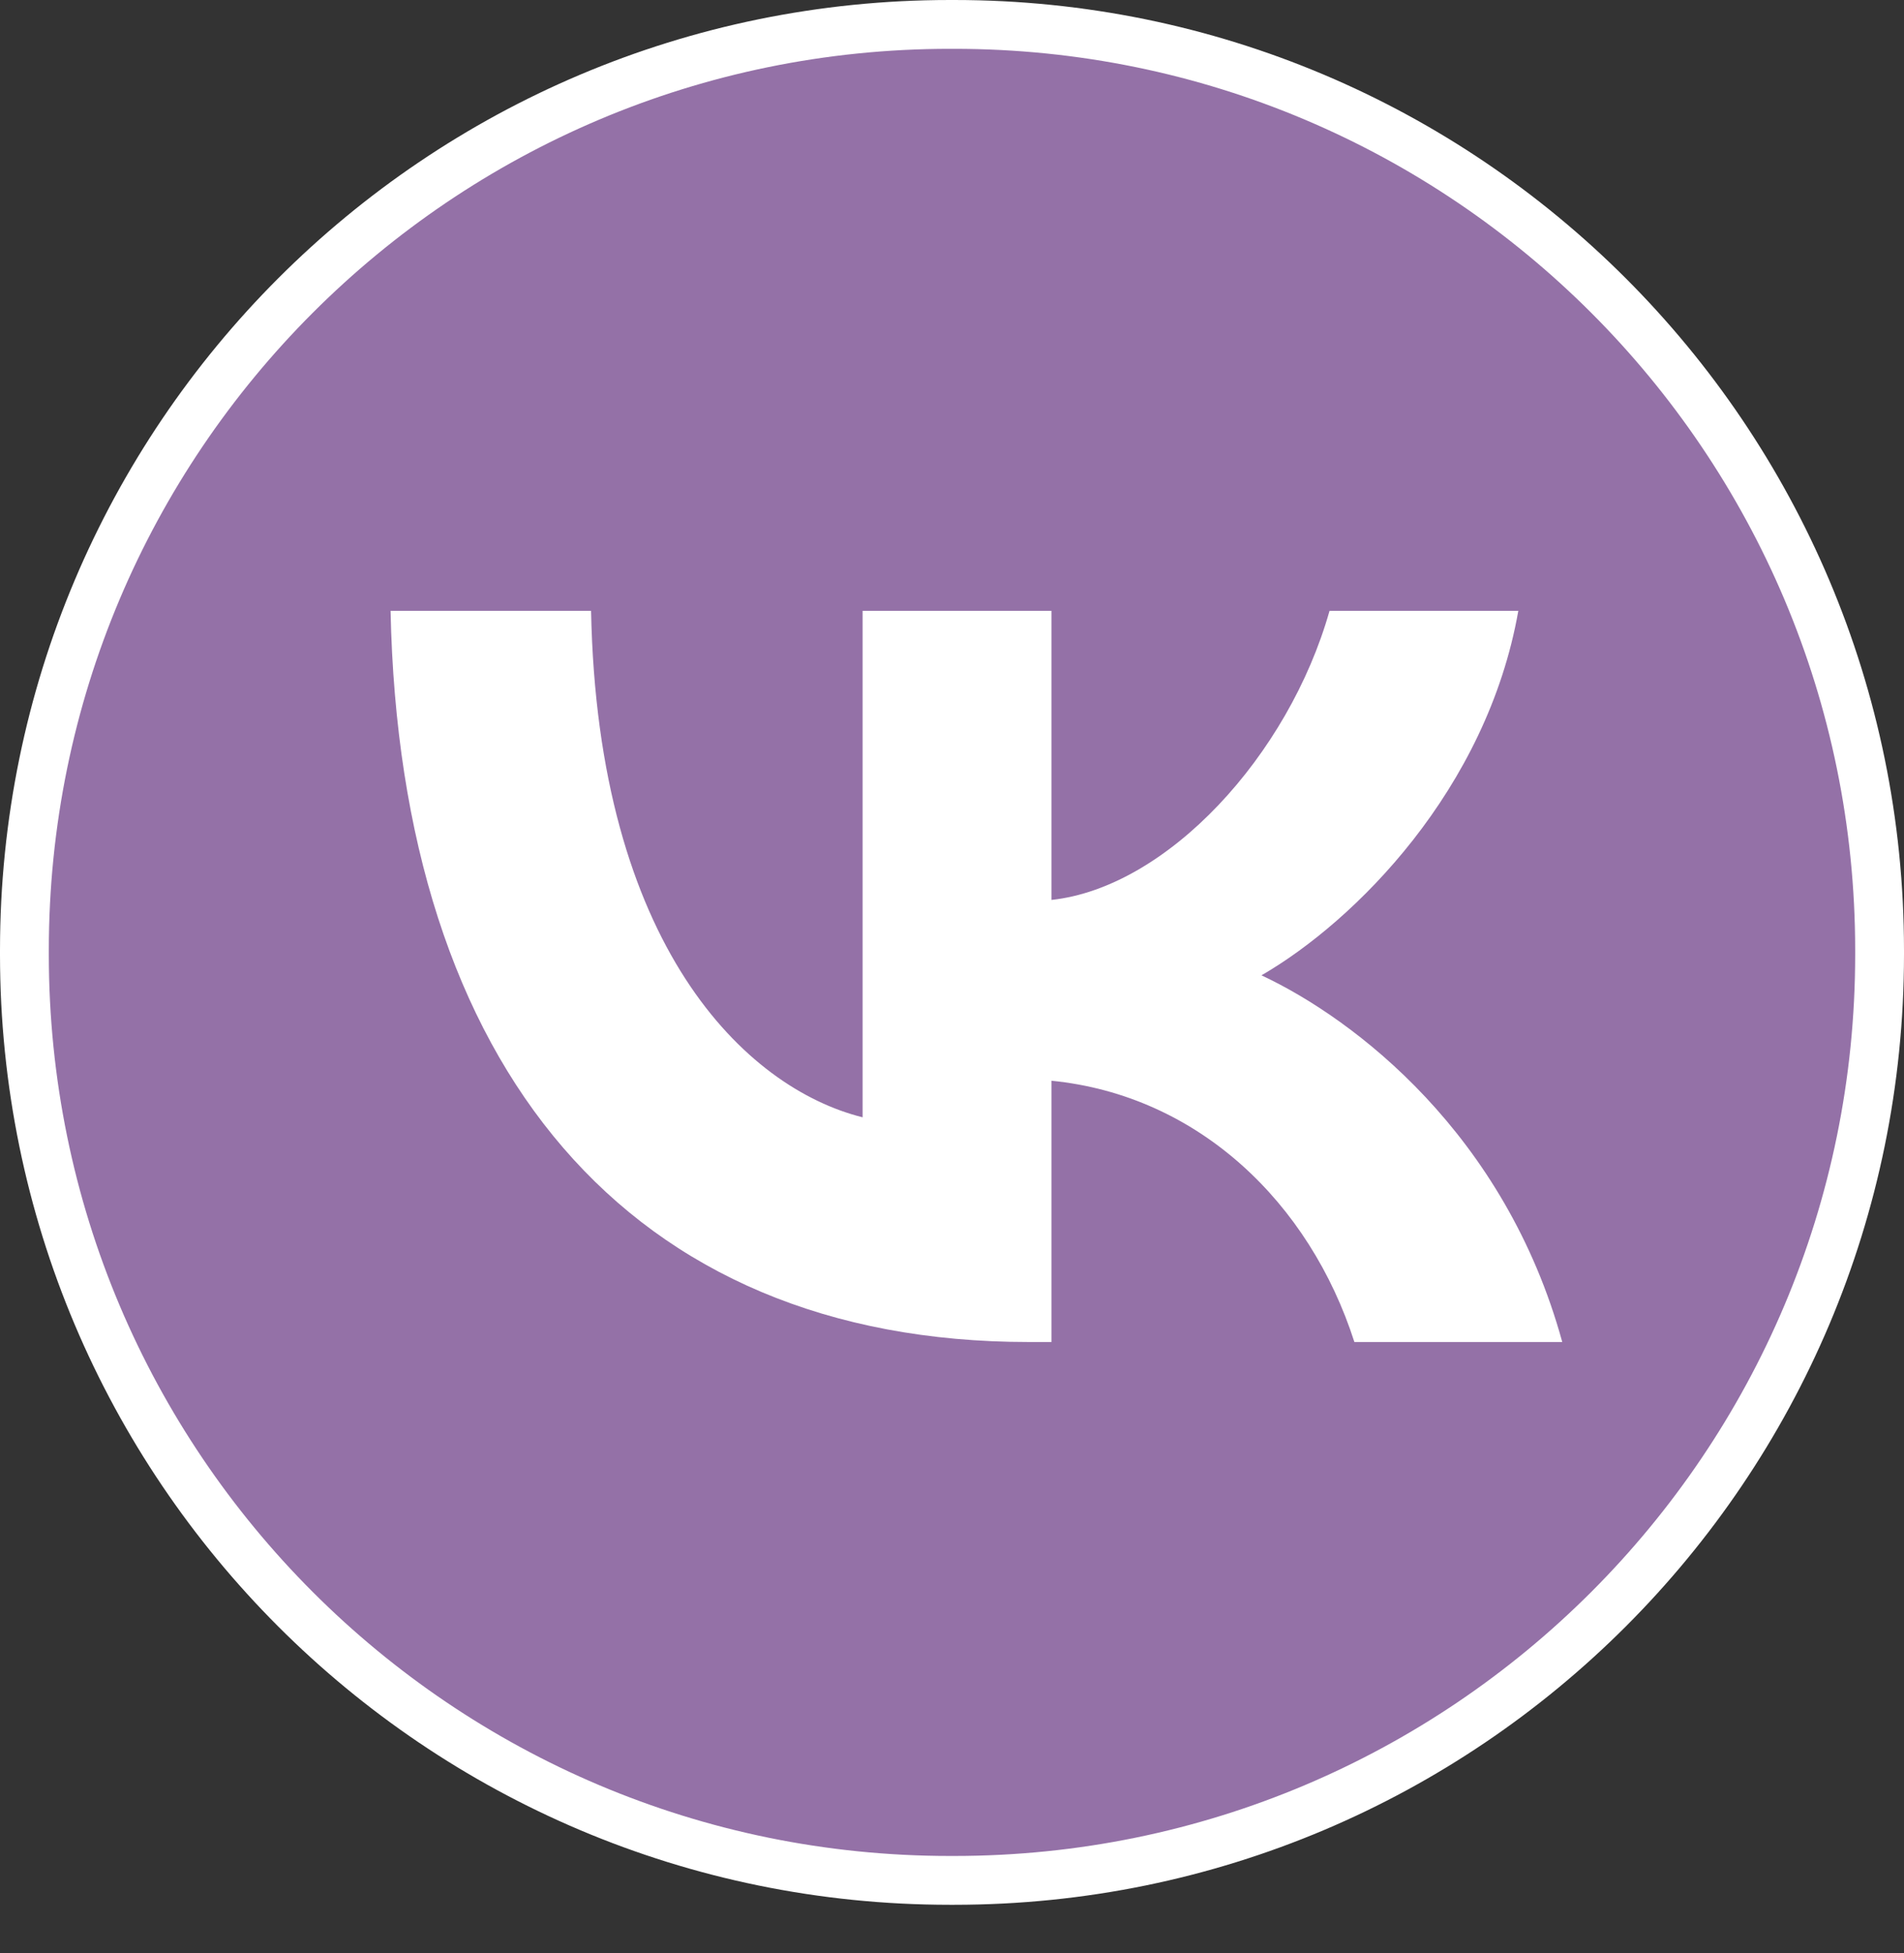
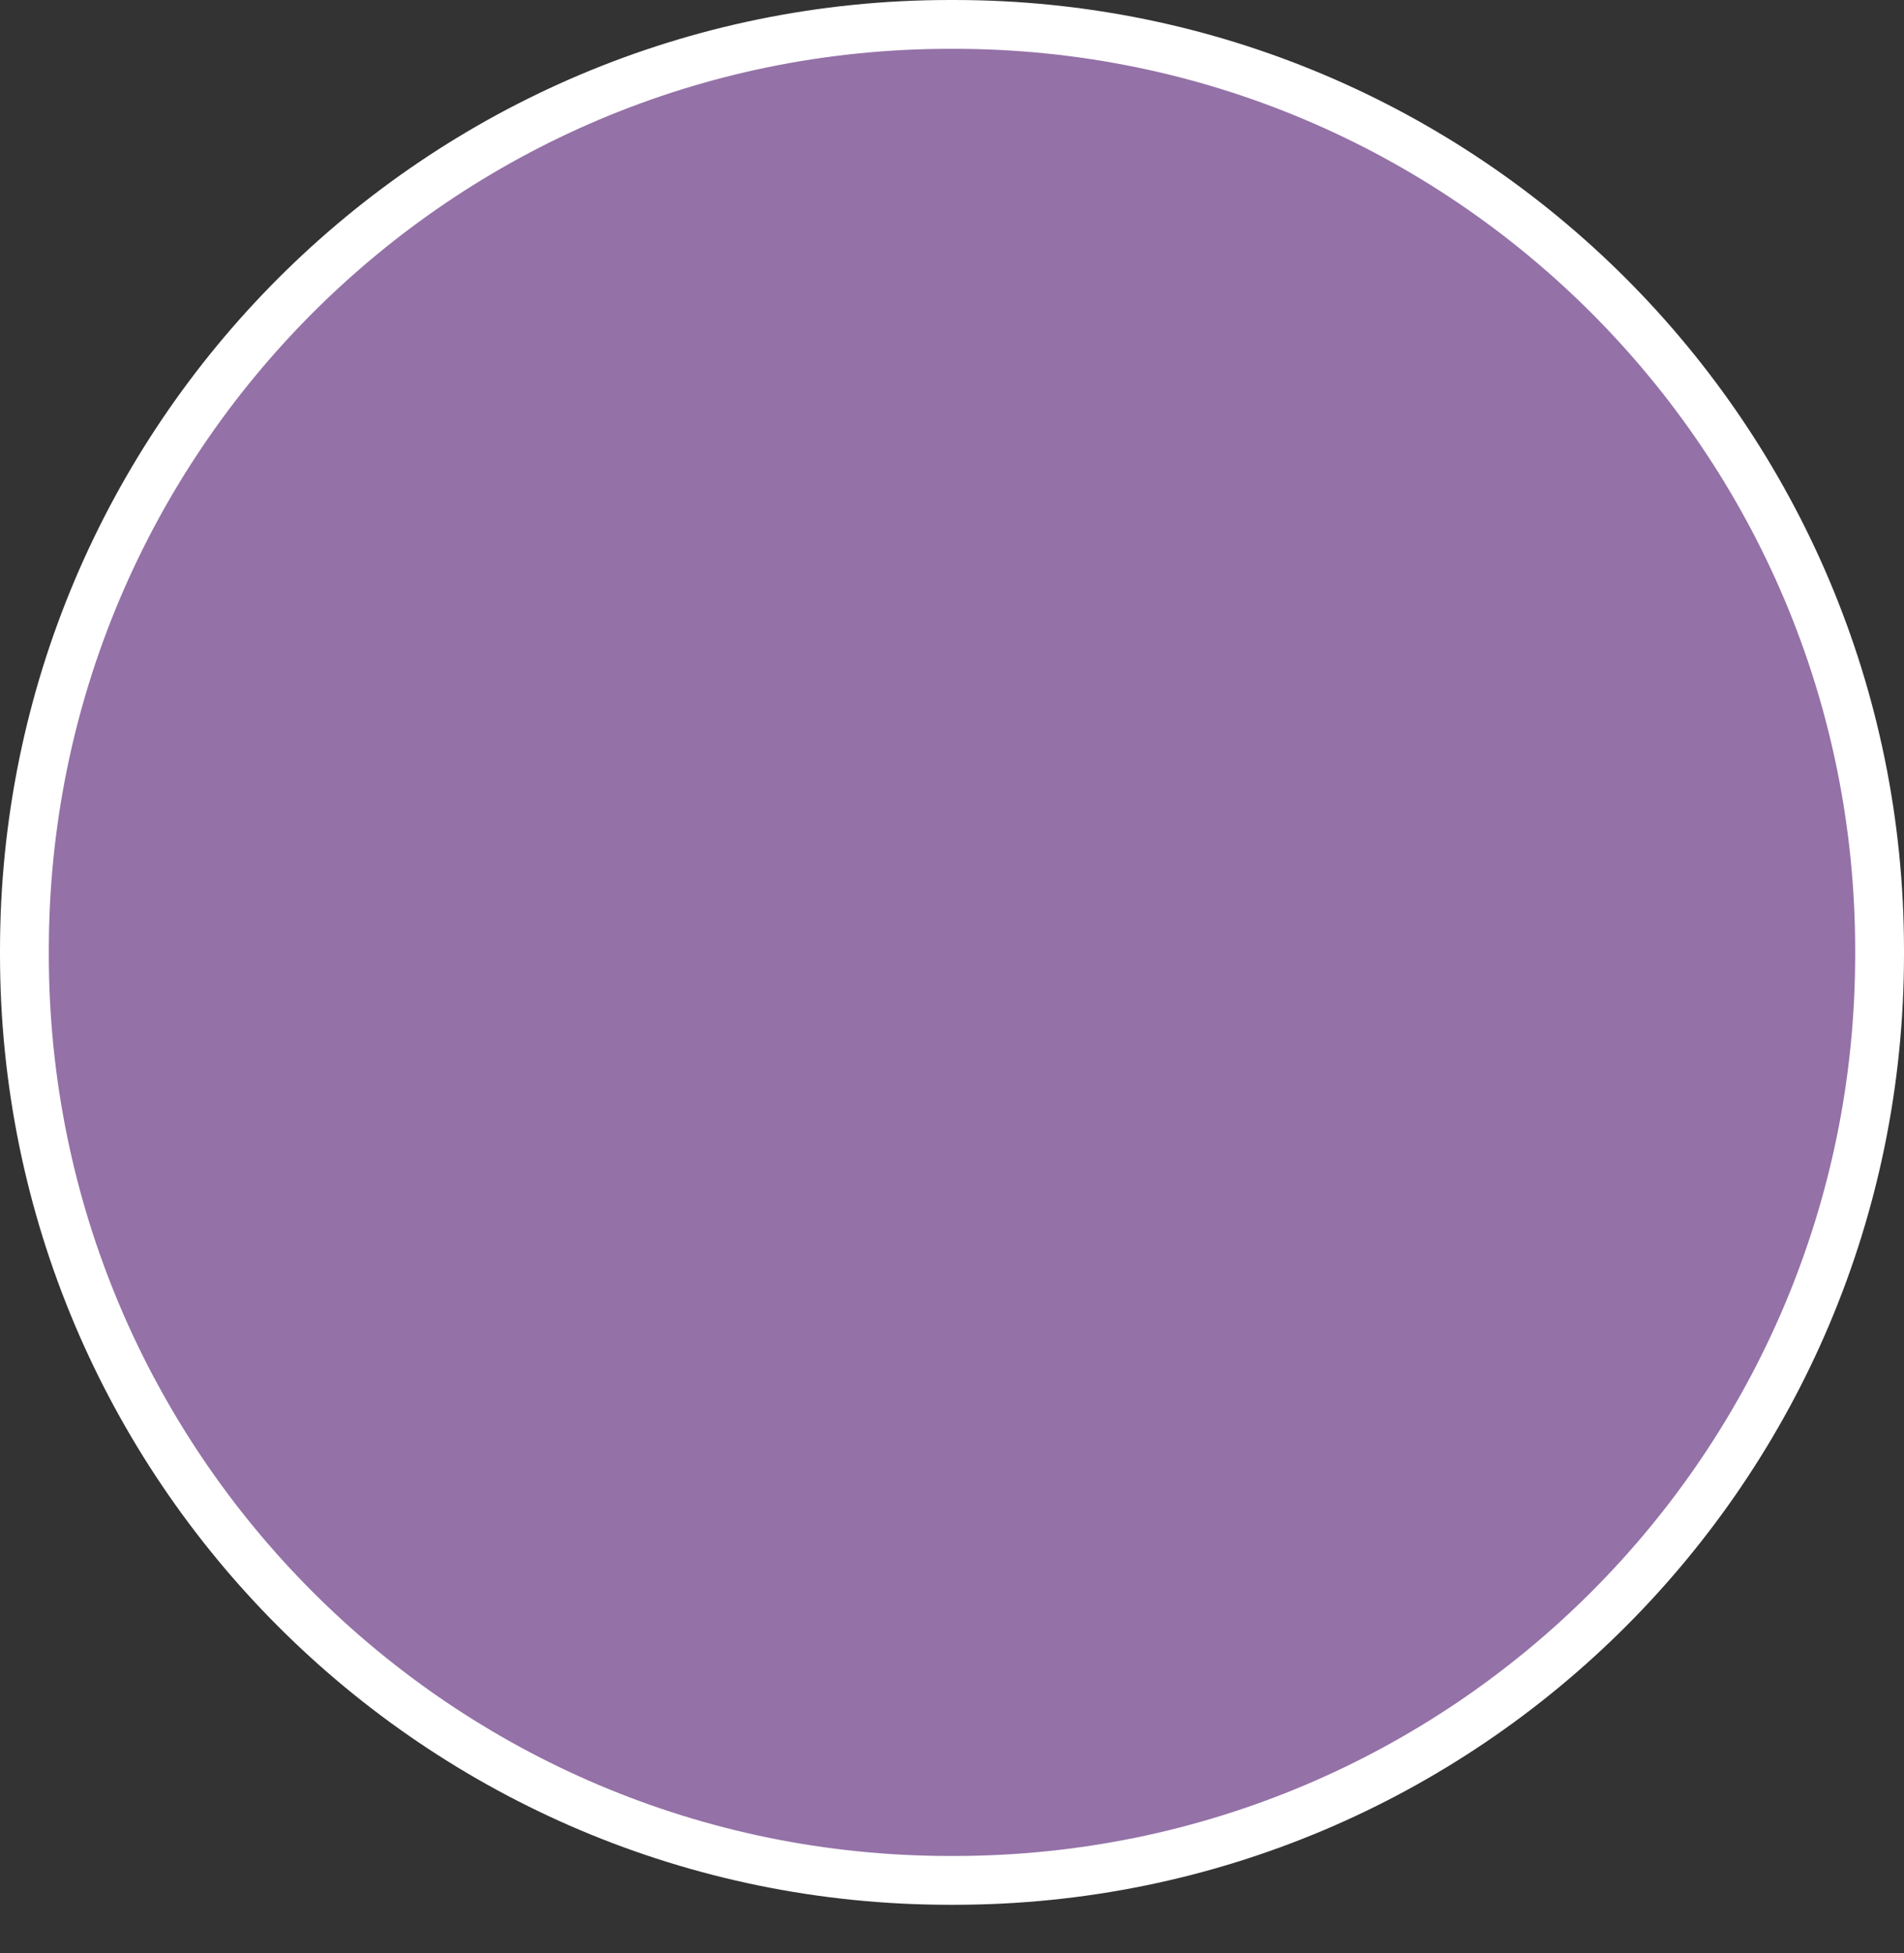
<svg xmlns="http://www.w3.org/2000/svg" width="39" height="40" viewBox="0 0 39 40" fill="none">
  <rect x="0" y="0" width="39" height="40" fill="#333333" stroke="none" />
  <path d="M19.456 0.5H19.544C30.013 0.5 38.5 8.989 38.5 19.461V19.55C38.5 30.022 30.013 38.511 19.544 38.511H19.456C8.987 38.511 0.5 30.022 0.5 19.55V19.461C0.5 8.989 8.987 0.5 19.456 0.5Z" fill="#9471A7" stroke="white" />
-   <path d="M21.072 27.485C12.872 27.485 8.195 21.864 8 12.51H12.107C12.242 19.375 15.27 22.284 17.669 22.883V12.51H21.537V18.431C23.905 18.176 26.393 15.478 27.233 12.51H31.1C30.456 16.168 27.758 18.866 25.839 19.975C27.758 20.875 30.831 23.228 32 27.485H27.742C26.828 24.637 24.55 22.433 21.537 22.134V27.485H21.072Z" fill="white" />
</svg>